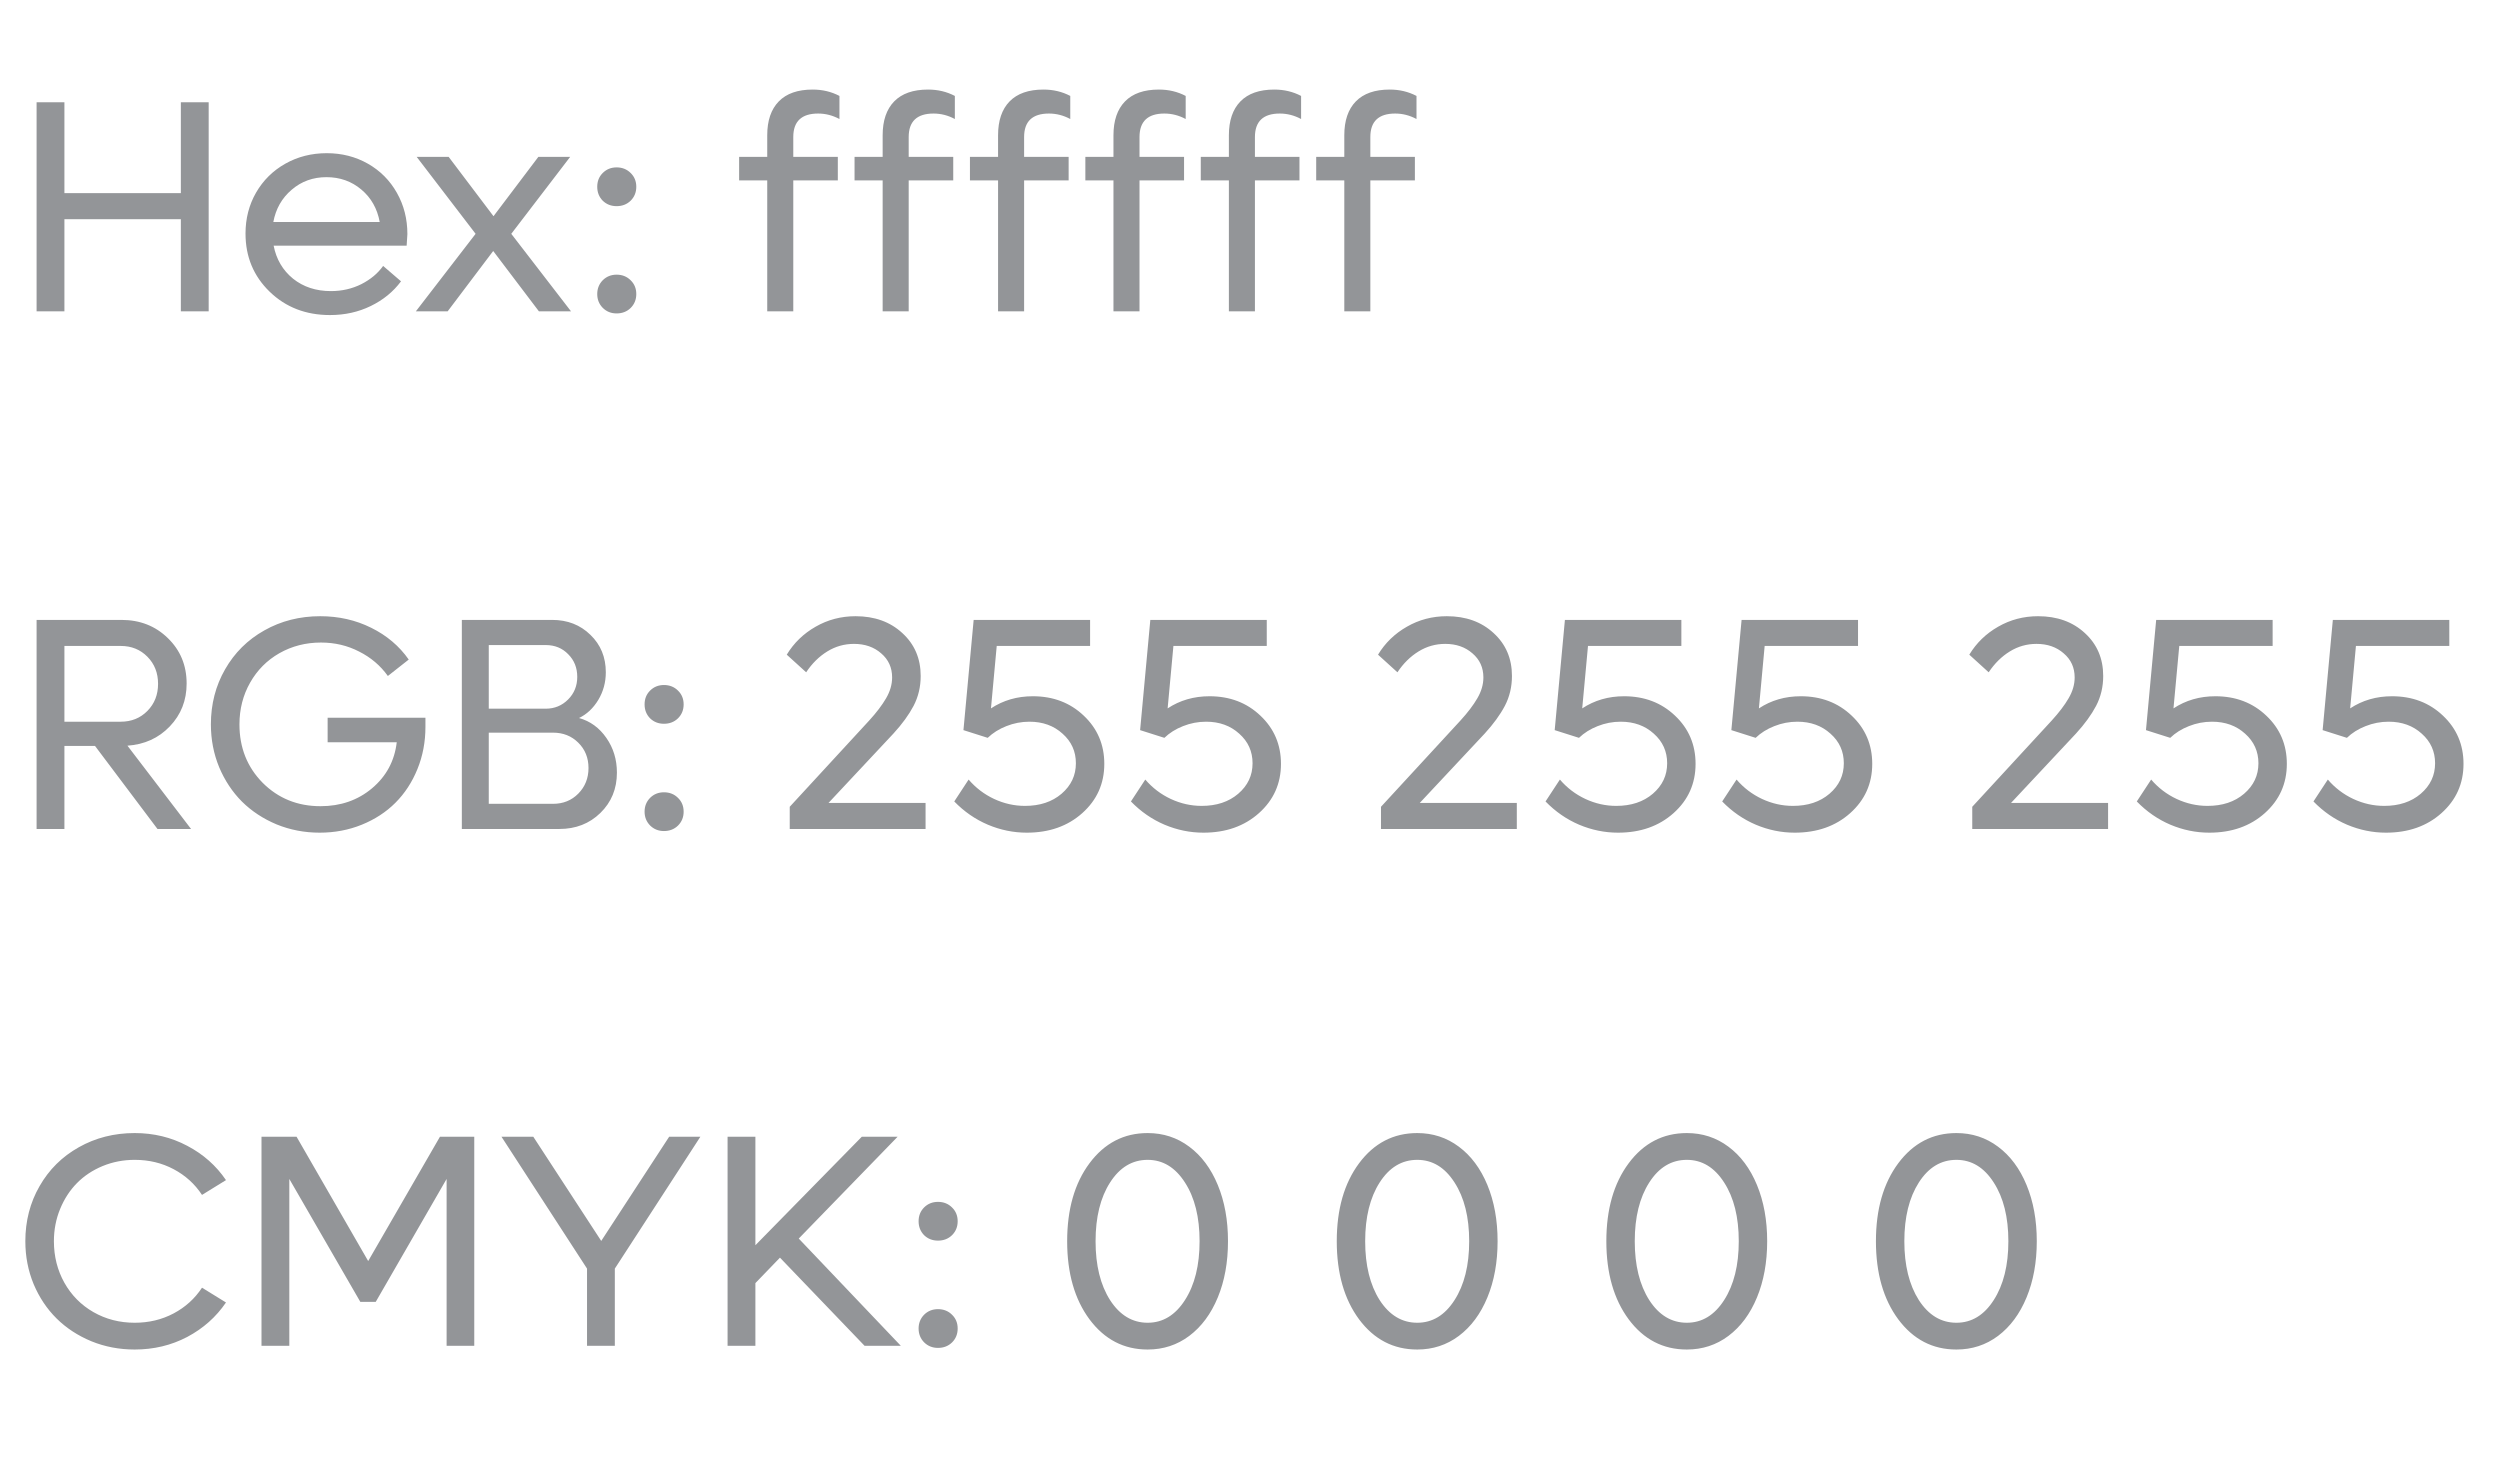
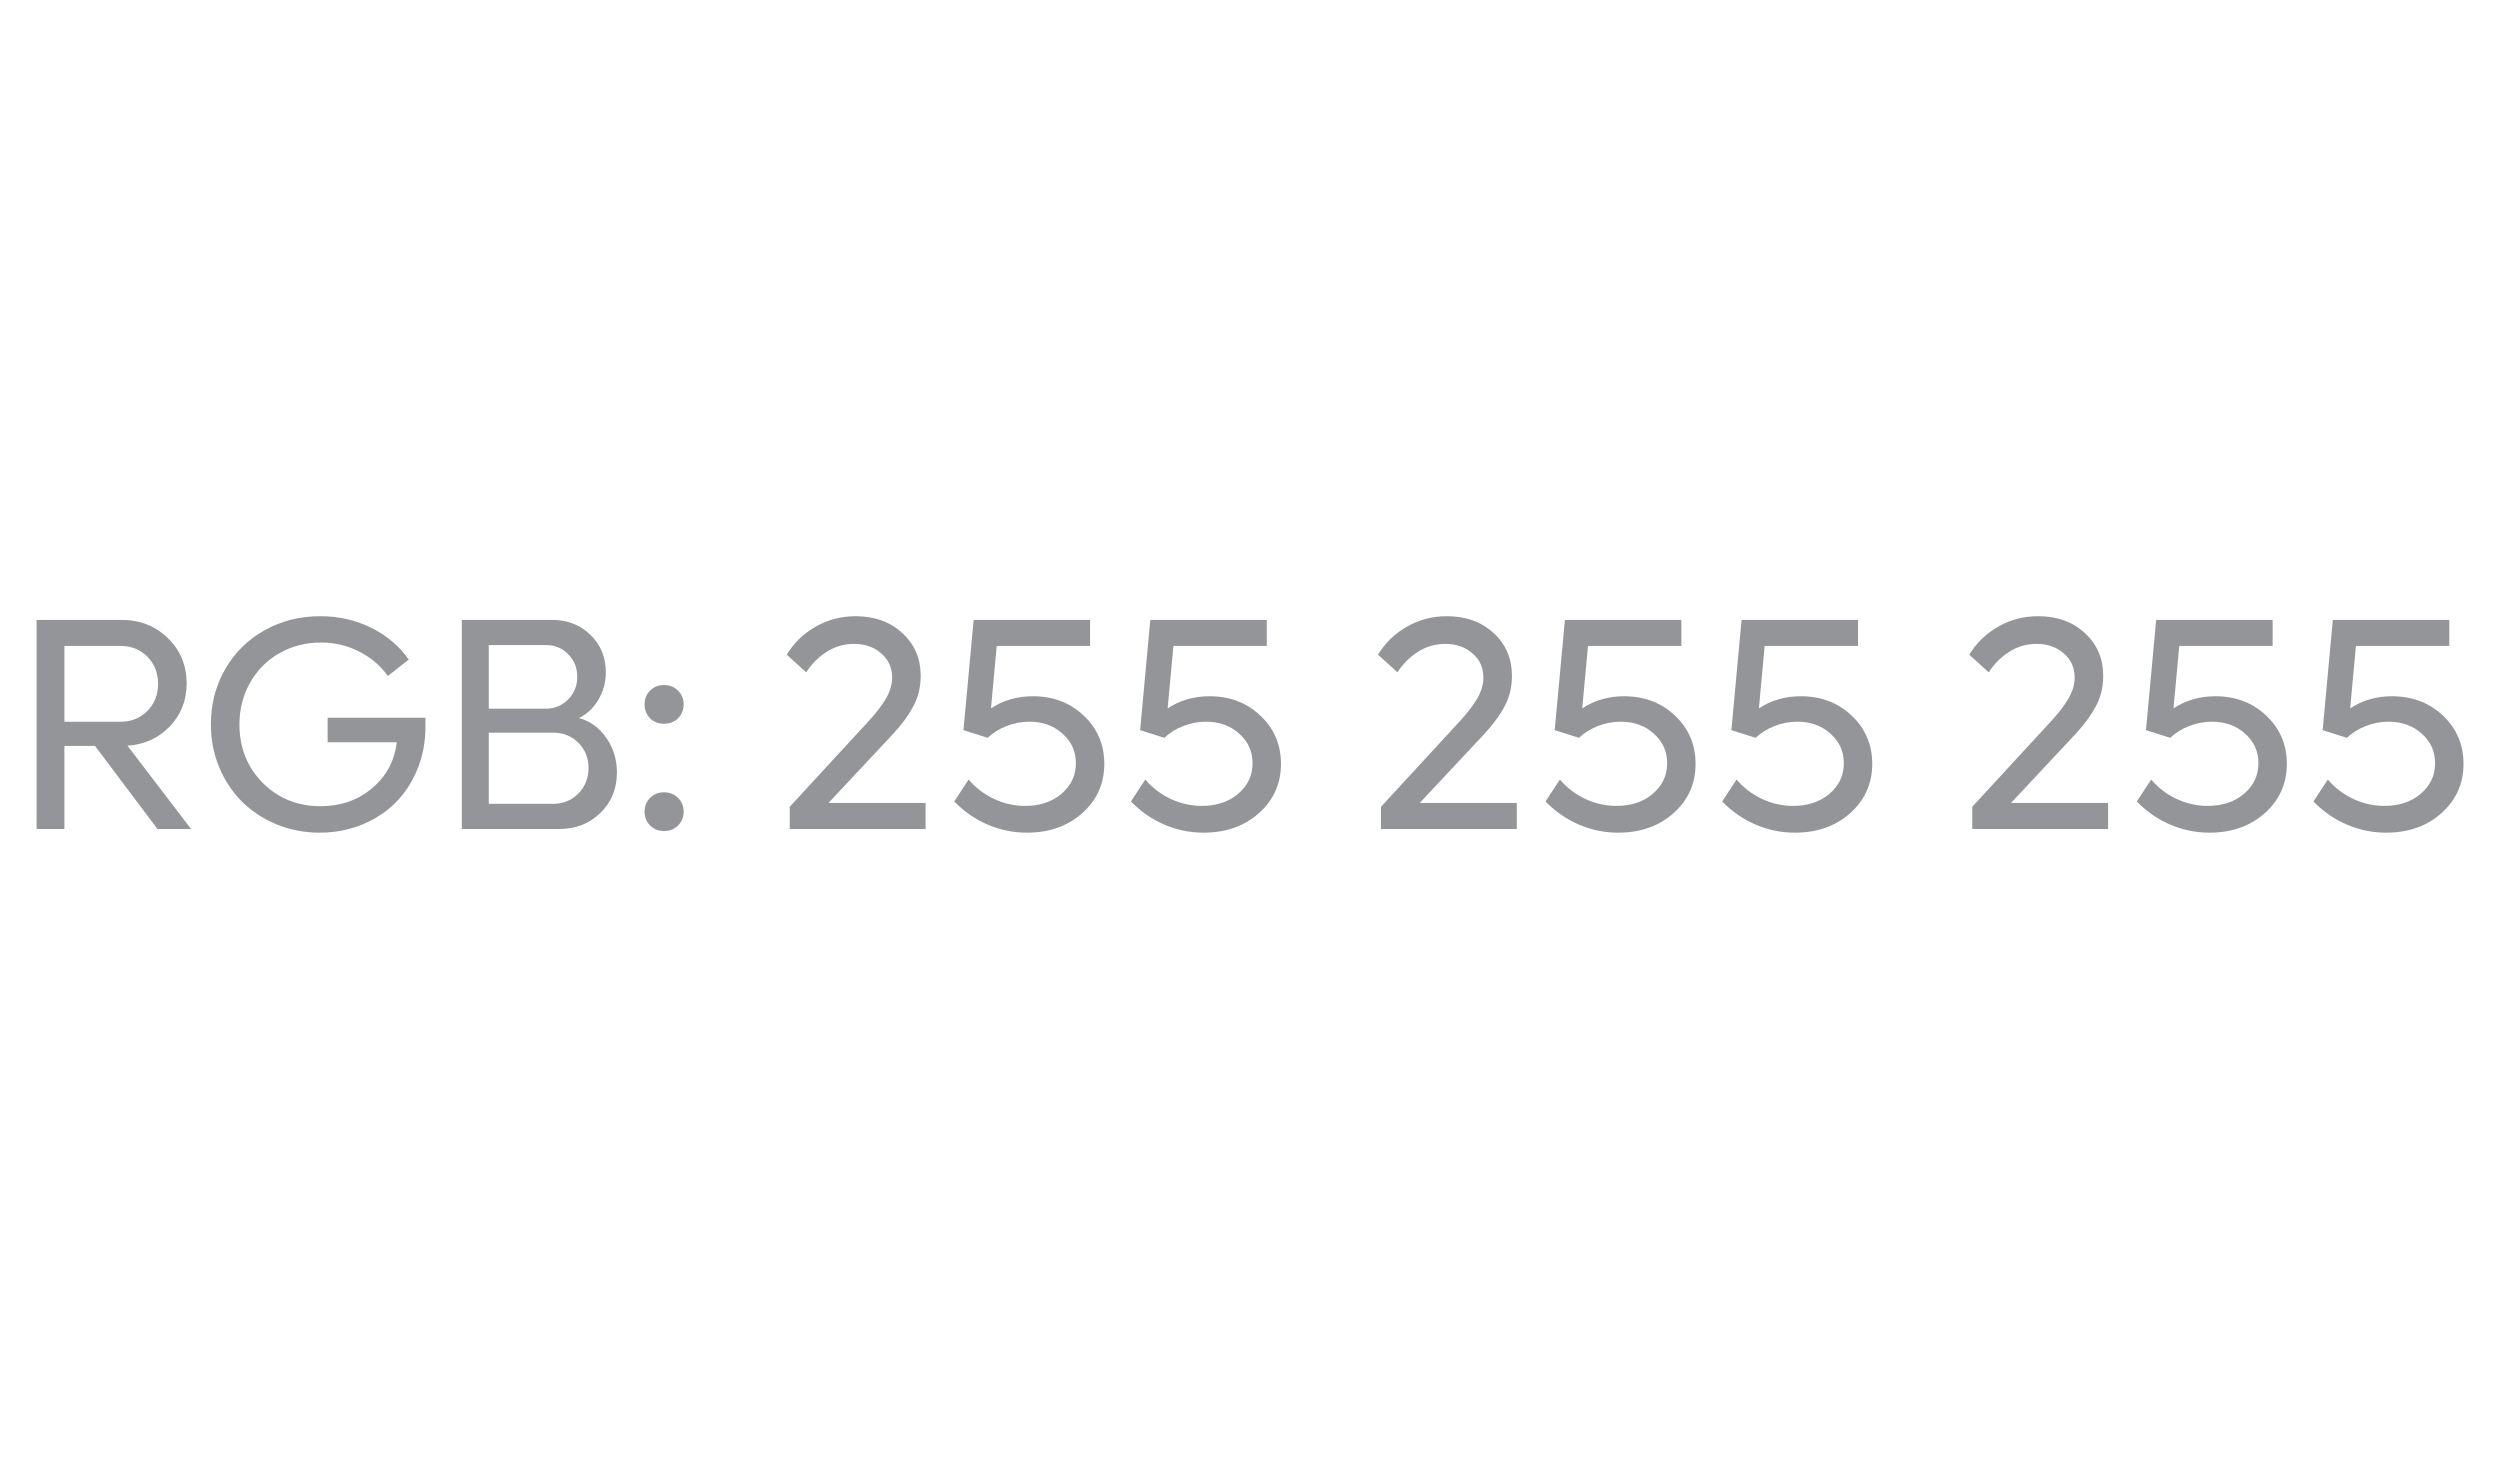
<svg xmlns="http://www.w3.org/2000/svg" width="132" height="77" viewBox="0 0 132 77" fill="none">
-   <path d="M9.549 5.401H11.018V16.44H9.549V11.573H3.401V16.44H1.932V5.401H3.401V10.198H9.549V5.401ZM21.51 12.362C21.51 12.44 21.497 12.643 21.471 12.971H14.448C14.588 13.69 14.93 14.271 15.471 14.713C16.018 15.151 16.685 15.37 17.471 15.37C18.055 15.37 18.591 15.247 19.081 15.002C19.57 14.752 19.953 14.432 20.229 14.041L21.174 14.854C20.763 15.406 20.229 15.841 19.573 16.159C18.922 16.476 18.206 16.635 17.424 16.635C16.148 16.635 15.086 16.224 14.237 15.401C13.388 14.578 12.963 13.555 12.963 12.331C12.963 11.539 13.148 10.82 13.518 10.174C13.893 9.523 14.409 9.013 15.065 8.643C15.721 8.273 16.45 8.088 17.252 8.088C18.049 8.088 18.773 8.273 19.424 8.643C20.075 9.013 20.586 9.526 20.956 10.182C21.325 10.833 21.51 11.56 21.51 12.362ZM17.237 9.354C16.529 9.354 15.916 9.575 15.401 10.018C14.885 10.456 14.562 11.023 14.432 11.721H20.049C19.919 11.013 19.596 10.443 19.081 10.01C18.565 9.573 17.95 9.354 17.237 9.354ZM30.151 16.44H28.456L26.041 13.252L23.635 16.44H21.956L25.112 12.346L22.002 8.284H23.69L26.057 11.416L28.424 8.284H30.104L26.995 12.346L30.151 16.44ZM32.557 10.885C32.266 10.885 32.021 10.789 31.823 10.596C31.63 10.398 31.534 10.153 31.534 9.862C31.534 9.57 31.63 9.328 31.823 9.135C32.021 8.937 32.266 8.838 32.557 8.838C32.854 8.838 33.101 8.937 33.299 9.135C33.497 9.328 33.596 9.57 33.596 9.862C33.596 10.153 33.497 10.398 33.299 10.596C33.101 10.789 32.854 10.885 32.557 10.885ZM32.557 16.549C32.266 16.549 32.021 16.45 31.823 16.252C31.63 16.055 31.534 15.812 31.534 15.526C31.534 15.239 31.63 14.997 31.823 14.799C32.021 14.601 32.266 14.502 32.557 14.502C32.854 14.502 33.101 14.601 33.299 14.799C33.497 14.992 33.596 15.234 33.596 15.526C33.596 15.818 33.497 16.062 33.299 16.26C33.101 16.453 32.854 16.549 32.557 16.549ZM43.198 5.995C42.323 5.995 41.885 6.409 41.885 7.237V8.284H44.237V9.526H41.885V16.44H40.51V9.526H39.026V8.284H40.51V7.143C40.51 6.367 40.713 5.771 41.12 5.354C41.526 4.937 42.122 4.729 42.909 4.729C43.424 4.729 43.896 4.841 44.323 5.065V6.284C43.963 6.091 43.588 5.995 43.198 5.995ZM49.291 5.995C48.416 5.995 47.979 6.409 47.979 7.237V8.284H50.331V9.526H47.979V16.44H46.604V9.526H45.12V8.284H46.604V7.143C46.604 6.367 46.807 5.771 47.213 5.354C47.62 4.937 48.216 4.729 49.002 4.729C49.518 4.729 49.989 4.841 50.416 5.065V6.284C50.057 6.091 49.682 5.995 49.291 5.995ZM55.385 5.995C54.51 5.995 54.073 6.409 54.073 7.237V8.284H56.424V9.526H54.073V16.44H52.698V9.526H51.213V8.284H52.698V7.143C52.698 6.367 52.901 5.771 53.307 5.354C53.713 4.937 54.31 4.729 55.096 4.729C55.612 4.729 56.083 4.841 56.51 5.065V6.284C56.151 6.091 55.776 5.995 55.385 5.995ZM61.479 5.995C60.604 5.995 60.166 6.409 60.166 7.237V8.284H62.518V9.526H60.166V16.44H58.791V9.526H57.307V8.284H58.791V7.143C58.791 6.367 58.995 5.771 59.401 5.354C59.807 4.937 60.404 4.729 61.19 4.729C61.706 4.729 62.177 4.841 62.604 5.065V6.284C62.245 6.091 61.87 5.995 61.479 5.995ZM67.573 5.995C66.698 5.995 66.26 6.409 66.26 7.237V8.284H68.612V9.526H66.26V16.44H64.885V9.526H63.401V8.284H64.885V7.143C64.885 6.367 65.088 5.771 65.495 5.354C65.901 4.937 66.497 4.729 67.284 4.729C67.799 4.729 68.271 4.841 68.698 5.065V6.284C68.338 6.091 67.963 5.995 67.573 5.995ZM73.666 5.995C72.791 5.995 72.354 6.409 72.354 7.237V8.284H74.706V9.526H72.354V16.44H70.979V9.526H69.495V8.284H70.979V7.143C70.979 6.367 71.182 5.771 71.588 5.354C71.995 4.937 72.591 4.729 73.377 4.729C73.893 4.729 74.364 4.841 74.791 5.065V6.284C74.432 6.091 74.057 5.995 73.666 5.995Z" fill="#939598" />
  <path d="M8.315 43.77L5.018 39.387H3.401V43.77H1.932V32.731H6.409C7.388 32.731 8.206 33.051 8.862 33.692C9.523 34.333 9.854 35.132 9.854 36.09C9.854 36.981 9.557 37.736 8.963 38.356C8.375 38.971 7.63 39.309 6.729 39.372L10.088 43.77H8.315ZM3.401 34.106V38.106H6.377C6.94 38.106 7.409 37.916 7.784 37.536C8.159 37.155 8.346 36.679 8.346 36.106C8.346 35.533 8.159 35.056 7.784 34.676C7.409 34.296 6.94 34.106 6.377 34.106H3.401ZM17.299 37.895H22.463V38.379C22.463 39.171 22.323 39.913 22.041 40.606C21.76 41.299 21.372 41.892 20.877 42.387C20.388 42.877 19.797 43.262 19.104 43.544C18.411 43.825 17.669 43.965 16.877 43.965C16.075 43.965 15.318 43.819 14.604 43.528C13.896 43.231 13.286 42.83 12.776 42.325C12.271 41.819 11.87 41.215 11.573 40.512C11.281 39.804 11.135 39.049 11.135 38.247C11.135 37.179 11.385 36.21 11.885 35.34C12.385 34.465 13.075 33.78 13.956 33.286C14.841 32.786 15.825 32.536 16.909 32.536C17.883 32.536 18.779 32.739 19.596 33.145C20.419 33.551 21.081 34.111 21.581 34.825L20.479 35.692C20.088 35.145 19.583 34.715 18.963 34.403C18.349 34.085 17.677 33.926 16.948 33.926C16.146 33.926 15.414 34.114 14.752 34.489C14.096 34.864 13.581 35.382 13.206 36.044C12.831 36.705 12.643 37.439 12.643 38.247C12.643 39.476 13.052 40.504 13.87 41.333C14.693 42.155 15.711 42.567 16.924 42.567C17.987 42.567 18.893 42.252 19.643 41.622C20.398 40.986 20.833 40.176 20.948 39.192H17.299V37.895ZM30.573 37.911C31.166 38.077 31.648 38.429 32.018 38.965C32.388 39.497 32.573 40.106 32.573 40.794C32.573 41.648 32.281 42.359 31.698 42.926C31.12 43.489 30.398 43.77 29.534 43.77H24.385V32.731H29.151C29.963 32.731 30.638 32.994 31.174 33.52C31.716 34.041 31.987 34.7 31.987 35.497C31.987 36.028 31.854 36.515 31.588 36.958C31.323 37.395 30.984 37.713 30.573 37.911ZM28.815 34.059H25.807V37.419H28.815C29.279 37.419 29.672 37.257 29.995 36.934C30.317 36.611 30.479 36.213 30.479 35.739C30.479 35.26 30.32 34.861 30.002 34.544C29.69 34.221 29.294 34.059 28.815 34.059ZM29.198 42.442C29.734 42.442 30.18 42.262 30.534 41.903C30.893 41.538 31.073 41.088 31.073 40.551C31.073 40.015 30.893 39.569 30.534 39.215C30.18 38.861 29.734 38.684 29.198 38.684H25.807V42.442H29.198ZM35.057 38.215C34.766 38.215 34.521 38.119 34.323 37.926C34.13 37.728 34.034 37.484 34.034 37.192C34.034 36.9 34.13 36.658 34.323 36.465C34.521 36.267 34.766 36.169 35.057 36.169C35.354 36.169 35.601 36.267 35.799 36.465C35.997 36.658 36.096 36.9 36.096 37.192C36.096 37.484 35.997 37.728 35.799 37.926C35.601 38.119 35.354 38.215 35.057 38.215ZM35.057 43.879C34.766 43.879 34.521 43.78 34.323 43.583C34.13 43.385 34.034 43.142 34.034 42.856C34.034 42.569 34.13 42.327 34.323 42.129C34.521 41.931 34.766 41.833 35.057 41.833C35.354 41.833 35.601 41.931 35.799 42.129C35.997 42.322 36.096 42.564 36.096 42.856C36.096 43.148 35.997 43.392 35.799 43.59C35.601 43.783 35.354 43.879 35.057 43.879ZM43.745 42.395H48.87V43.77H41.698V42.598L45.893 38.044C46.279 37.622 46.575 37.231 46.784 36.872C46.997 36.507 47.104 36.14 47.104 35.77C47.104 35.249 46.911 34.825 46.526 34.497C46.146 34.163 45.666 33.997 45.088 33.997C44.583 33.997 44.114 34.129 43.682 34.395C43.25 34.661 42.877 35.028 42.565 35.497L41.541 34.567C41.916 33.947 42.424 33.455 43.065 33.09C43.706 32.721 44.409 32.536 45.174 32.536C46.179 32.536 47.002 32.833 47.643 33.426C48.289 34.015 48.612 34.77 48.612 35.692C48.612 36.265 48.487 36.791 48.237 37.27C47.987 37.744 47.633 38.231 47.174 38.731L43.745 42.395ZM54.534 36.762C55.607 36.762 56.502 37.103 57.221 37.786C57.945 38.468 58.307 39.317 58.307 40.333C58.307 41.374 57.919 42.241 57.143 42.934C56.372 43.622 55.396 43.965 54.213 43.965C53.51 43.965 52.825 43.825 52.159 43.544C51.497 43.262 50.906 42.853 50.385 42.317L51.143 41.161C51.518 41.598 51.966 41.939 52.487 42.184C53.013 42.429 53.557 42.551 54.12 42.551C54.906 42.551 55.549 42.338 56.049 41.911C56.554 41.478 56.807 40.942 56.807 40.301C56.807 39.676 56.573 39.155 56.104 38.739C55.641 38.317 55.057 38.106 54.354 38.106C53.932 38.106 53.526 38.184 53.135 38.34C52.75 38.491 52.422 38.697 52.151 38.958L50.87 38.551L51.409 32.731H57.557V34.106H52.627L52.323 37.403C52.969 36.976 53.706 36.762 54.534 36.762ZM63.862 36.762C64.935 36.762 65.831 37.103 66.549 37.786C67.273 38.468 67.635 39.317 67.635 40.333C67.635 41.374 67.247 42.241 66.471 42.934C65.7 43.622 64.724 43.965 63.541 43.965C62.838 43.965 62.154 43.825 61.487 43.544C60.825 43.262 60.234 42.853 59.713 42.317L60.471 41.161C60.846 41.598 61.294 41.939 61.815 42.184C62.341 42.429 62.885 42.551 63.448 42.551C64.234 42.551 64.877 42.338 65.377 41.911C65.883 41.478 66.135 40.942 66.135 40.301C66.135 39.676 65.901 39.155 65.432 38.739C64.969 38.317 64.385 38.106 63.682 38.106C63.26 38.106 62.854 38.184 62.463 38.34C62.078 38.491 61.75 38.697 61.479 38.958L60.198 38.551L60.737 32.731H66.885V34.106H61.956L61.651 37.403C62.297 36.976 63.034 36.762 63.862 36.762ZM74.963 42.395H80.088V43.77H72.916V42.598L77.112 38.044C77.497 37.622 77.794 37.231 78.002 36.872C78.216 36.507 78.323 36.14 78.323 35.77C78.323 35.249 78.13 34.825 77.745 34.497C77.364 34.163 76.885 33.997 76.307 33.997C75.802 33.997 75.333 34.129 74.901 34.395C74.469 34.661 74.096 35.028 73.784 35.497L72.76 34.567C73.135 33.947 73.643 33.455 74.284 33.09C74.924 32.721 75.627 32.536 76.393 32.536C77.398 32.536 78.221 32.833 78.862 33.426C79.508 34.015 79.831 34.77 79.831 35.692C79.831 36.265 79.706 36.791 79.456 37.27C79.206 37.744 78.851 38.231 78.393 38.731L74.963 42.395ZM85.752 36.762C86.825 36.762 87.721 37.103 88.44 37.786C89.164 38.468 89.526 39.317 89.526 40.333C89.526 41.374 89.138 42.241 88.362 42.934C87.591 43.622 86.614 43.965 85.432 43.965C84.729 43.965 84.044 43.825 83.377 43.544C82.716 43.262 82.125 42.853 81.604 42.317L82.362 41.161C82.737 41.598 83.185 41.939 83.706 42.184C84.232 42.429 84.776 42.551 85.338 42.551C86.125 42.551 86.768 42.338 87.268 41.911C87.773 41.478 88.026 40.942 88.026 40.301C88.026 39.676 87.791 39.155 87.323 38.739C86.859 38.317 86.276 38.106 85.573 38.106C85.151 38.106 84.745 38.184 84.354 38.34C83.969 38.491 83.641 38.697 83.37 38.958L82.088 38.551L82.627 32.731H88.776V34.106H83.846L83.541 37.403C84.187 36.976 84.924 36.762 85.752 36.762ZM95.081 36.762C96.153 36.762 97.049 37.103 97.768 37.786C98.492 38.468 98.854 39.317 98.854 40.333C98.854 41.374 98.466 42.241 97.69 42.934C96.919 43.622 95.942 43.965 94.76 43.965C94.057 43.965 93.372 43.825 92.706 43.544C92.044 43.262 91.453 42.853 90.932 42.317L91.69 41.161C92.065 41.598 92.513 41.939 93.034 42.184C93.56 42.429 94.104 42.551 94.666 42.551C95.453 42.551 96.096 42.338 96.596 41.911C97.101 41.478 97.354 40.942 97.354 40.301C97.354 39.676 97.12 39.155 96.651 38.739C96.187 38.317 95.604 38.106 94.901 38.106C94.479 38.106 94.073 38.184 93.682 38.34C93.297 38.491 92.969 38.697 92.698 38.958L91.416 38.551L91.956 32.731H98.104V34.106H93.174L92.87 37.403C93.516 36.976 94.252 36.762 95.081 36.762ZM106.182 42.395H111.307V43.77H104.135V42.598L108.331 38.044C108.716 37.622 109.013 37.231 109.221 36.872C109.435 36.507 109.542 36.14 109.542 35.77C109.542 35.249 109.349 34.825 108.963 34.497C108.583 34.163 108.104 33.997 107.526 33.997C107.021 33.997 106.552 34.129 106.12 34.395C105.687 34.661 105.315 35.028 105.002 35.497L103.979 34.567C104.354 33.947 104.862 33.455 105.502 33.09C106.143 32.721 106.846 32.536 107.612 32.536C108.617 32.536 109.44 32.833 110.081 33.426C110.726 34.015 111.049 34.77 111.049 35.692C111.049 36.265 110.924 36.791 110.674 37.27C110.424 37.744 110.07 38.231 109.612 38.731L106.182 42.395ZM116.971 36.762C118.044 36.762 118.94 37.103 119.659 37.786C120.383 38.468 120.745 39.317 120.745 40.333C120.745 41.374 120.357 42.241 119.581 42.934C118.81 43.622 117.833 43.965 116.651 43.965C115.948 43.965 115.263 43.825 114.596 43.544C113.935 43.262 113.344 42.853 112.823 42.317L113.581 41.161C113.956 41.598 114.403 41.939 114.924 42.184C115.45 42.429 115.995 42.551 116.557 42.551C117.344 42.551 117.987 42.338 118.487 41.911C118.992 41.478 119.245 40.942 119.245 40.301C119.245 39.676 119.01 39.155 118.542 38.739C118.078 38.317 117.495 38.106 116.792 38.106C116.37 38.106 115.963 38.184 115.573 38.34C115.187 38.491 114.859 38.697 114.588 38.958L113.307 38.551L113.846 32.731H119.995V34.106H115.065L114.76 37.403C115.406 36.976 116.143 36.762 116.971 36.762ZM126.299 36.762C127.372 36.762 128.268 37.103 128.987 37.786C129.711 38.468 130.073 39.317 130.073 40.333C130.073 41.374 129.685 42.241 128.909 42.934C128.138 43.622 127.161 43.965 125.979 43.965C125.276 43.965 124.591 43.825 123.924 43.544C123.263 43.262 122.672 42.853 122.151 42.317L122.909 41.161C123.284 41.598 123.732 41.939 124.252 42.184C124.778 42.429 125.323 42.551 125.885 42.551C126.672 42.551 127.315 42.338 127.815 41.911C128.32 41.478 128.573 40.942 128.573 40.301C128.573 39.676 128.338 39.155 127.87 38.739C127.406 38.317 126.823 38.106 126.12 38.106C125.698 38.106 125.292 38.184 124.901 38.34C124.515 38.491 124.187 38.697 123.917 38.958L122.635 38.551L123.174 32.731H129.323V34.106H124.393L124.088 37.403C124.734 36.976 125.471 36.762 126.299 36.762Z" fill="#939598" />
-   <path d="M7.112 71.255C6.299 71.255 5.536 71.109 4.823 70.818C4.109 70.521 3.497 70.12 2.987 69.615C2.476 69.109 2.073 68.505 1.776 67.802C1.484 67.094 1.338 66.339 1.338 65.537C1.338 64.469 1.588 63.5 2.088 62.63C2.588 61.755 3.278 61.071 4.159 60.576C5.044 60.076 6.028 59.826 7.112 59.826C8.117 59.826 9.041 60.05 9.885 60.498C10.729 60.94 11.411 61.544 11.932 62.31L10.666 63.091C10.286 62.513 9.786 62.06 9.166 61.732C8.547 61.404 7.862 61.24 7.112 61.24C6.513 61.24 5.948 61.349 5.417 61.568C4.89 61.787 4.44 62.086 4.065 62.466C3.69 62.846 3.393 63.302 3.174 63.834C2.956 64.365 2.846 64.933 2.846 65.537C2.846 66.339 3.031 67.07 3.401 67.732C3.771 68.388 4.281 68.904 4.932 69.279C5.588 69.654 6.315 69.841 7.112 69.841C7.862 69.841 8.547 69.677 9.166 69.349C9.786 69.021 10.286 68.568 10.666 67.99L11.932 68.771C11.411 69.537 10.729 70.143 9.885 70.591C9.041 71.034 8.117 71.255 7.112 71.255ZM23.229 60.021H25.041V71.06H23.581V62.248L19.838 68.74H19.026L15.276 62.248V71.06H13.807V60.021H15.659L19.44 66.584L23.229 60.021ZM35.331 60.021H36.979L32.463 66.982V71.06H30.995V66.982L26.479 60.021H28.159L31.745 65.521L35.331 60.021ZM45.651 71.06L41.182 66.404L39.885 67.748V71.06H38.416V60.021H39.885V65.748L45.502 60.021H47.393L42.174 65.396L47.565 71.06H45.651ZM49.526 65.505C49.234 65.505 48.989 65.409 48.791 65.216C48.599 65.018 48.502 64.774 48.502 64.482C48.502 64.19 48.599 63.948 48.791 63.755C48.989 63.557 49.234 63.459 49.526 63.459C49.823 63.459 50.07 63.557 50.268 63.755C50.466 63.948 50.565 64.19 50.565 64.482C50.565 64.774 50.466 65.018 50.268 65.216C50.07 65.409 49.823 65.505 49.526 65.505ZM49.526 71.169C49.234 71.169 48.989 71.07 48.791 70.873C48.599 70.675 48.502 70.433 48.502 70.146C48.502 69.859 48.599 69.617 48.791 69.419C48.989 69.222 49.234 69.123 49.526 69.123C49.823 69.123 50.07 69.222 50.268 69.419C50.466 69.612 50.565 69.854 50.565 70.146C50.565 70.438 50.466 70.683 50.268 70.88C50.07 71.073 49.823 71.169 49.526 71.169ZM60.596 71.255C59.341 71.255 58.318 70.724 57.526 69.662C56.739 68.599 56.346 67.224 56.346 65.537C56.346 63.849 56.739 62.477 57.526 61.419C58.318 60.357 59.341 59.826 60.596 59.826C61.419 59.826 62.151 60.065 62.791 60.544C63.437 61.024 63.94 61.698 64.299 62.568C64.659 63.438 64.838 64.427 64.838 65.537C64.838 66.646 64.659 67.636 64.299 68.505C63.94 69.375 63.437 70.052 62.791 70.537C62.151 71.016 61.419 71.255 60.596 71.255ZM60.596 69.841C61.398 69.841 62.054 69.443 62.565 68.646C63.081 67.844 63.338 66.808 63.338 65.537C63.338 64.266 63.081 63.232 62.565 62.435C62.054 61.638 61.398 61.24 60.596 61.24C59.784 61.24 59.122 61.638 58.612 62.435C58.101 63.232 57.846 64.266 57.846 65.537C57.846 66.808 58.101 67.844 58.612 68.646C59.127 69.443 59.789 69.841 60.596 69.841ZM74.831 71.255C73.575 71.255 72.552 70.724 71.76 69.662C70.974 68.599 70.581 67.224 70.581 65.537C70.581 63.849 70.974 62.477 71.76 61.419C72.552 60.357 73.575 59.826 74.831 59.826C75.653 59.826 76.385 60.065 77.026 60.544C77.672 61.024 78.174 61.698 78.534 62.568C78.893 63.438 79.073 64.427 79.073 65.537C79.073 66.646 78.893 67.636 78.534 68.505C78.174 69.375 77.672 70.052 77.026 70.537C76.385 71.016 75.653 71.255 74.831 71.255ZM74.831 69.841C75.633 69.841 76.289 69.443 76.799 68.646C77.315 67.844 77.573 66.808 77.573 65.537C77.573 64.266 77.315 63.232 76.799 62.435C76.289 61.638 75.633 61.24 74.831 61.24C74.018 61.24 73.357 61.638 72.846 62.435C72.336 63.232 72.081 64.266 72.081 65.537C72.081 66.808 72.336 67.844 72.846 68.646C73.362 69.443 74.023 69.841 74.831 69.841ZM89.065 71.255C87.81 71.255 86.786 70.724 85.995 69.662C85.208 68.599 84.815 67.224 84.815 65.537C84.815 63.849 85.208 62.477 85.995 61.419C86.786 60.357 87.81 59.826 89.065 59.826C89.888 59.826 90.62 60.065 91.26 60.544C91.906 61.024 92.409 61.698 92.768 62.568C93.127 63.438 93.307 64.427 93.307 65.537C93.307 66.646 93.127 67.636 92.768 68.505C92.409 69.375 91.906 70.052 91.26 70.537C90.62 71.016 89.888 71.255 89.065 71.255ZM89.065 69.841C89.867 69.841 90.523 69.443 91.034 68.646C91.549 67.844 91.807 66.808 91.807 65.537C91.807 64.266 91.549 63.232 91.034 62.435C90.523 61.638 89.867 61.24 89.065 61.24C88.252 61.24 87.591 61.638 87.081 62.435C86.57 63.232 86.315 64.266 86.315 65.537C86.315 66.808 86.57 67.844 87.081 68.646C87.596 69.443 88.258 69.841 89.065 69.841ZM103.299 71.255C102.044 71.255 101.021 70.724 100.229 69.662C99.442 68.599 99.049 67.224 99.049 65.537C99.049 63.849 99.442 62.477 100.229 61.419C101.021 60.357 102.044 59.826 103.299 59.826C104.122 59.826 104.854 60.065 105.495 60.544C106.14 61.024 106.643 61.698 107.002 62.568C107.362 63.438 107.542 64.427 107.542 65.537C107.542 66.646 107.362 67.636 107.002 68.505C106.643 69.375 106.14 70.052 105.495 70.537C104.854 71.016 104.122 71.255 103.299 71.255ZM103.299 69.841C104.101 69.841 104.758 69.443 105.268 68.646C105.784 67.844 106.042 66.808 106.042 65.537C106.042 64.266 105.784 63.232 105.268 62.435C104.758 61.638 104.101 61.24 103.299 61.24C102.487 61.24 101.825 61.638 101.315 62.435C100.805 63.232 100.549 64.266 100.549 65.537C100.549 66.808 100.805 67.844 101.315 68.646C101.831 69.443 102.492 69.841 103.299 69.841Z" fill="#939598" />
</svg>